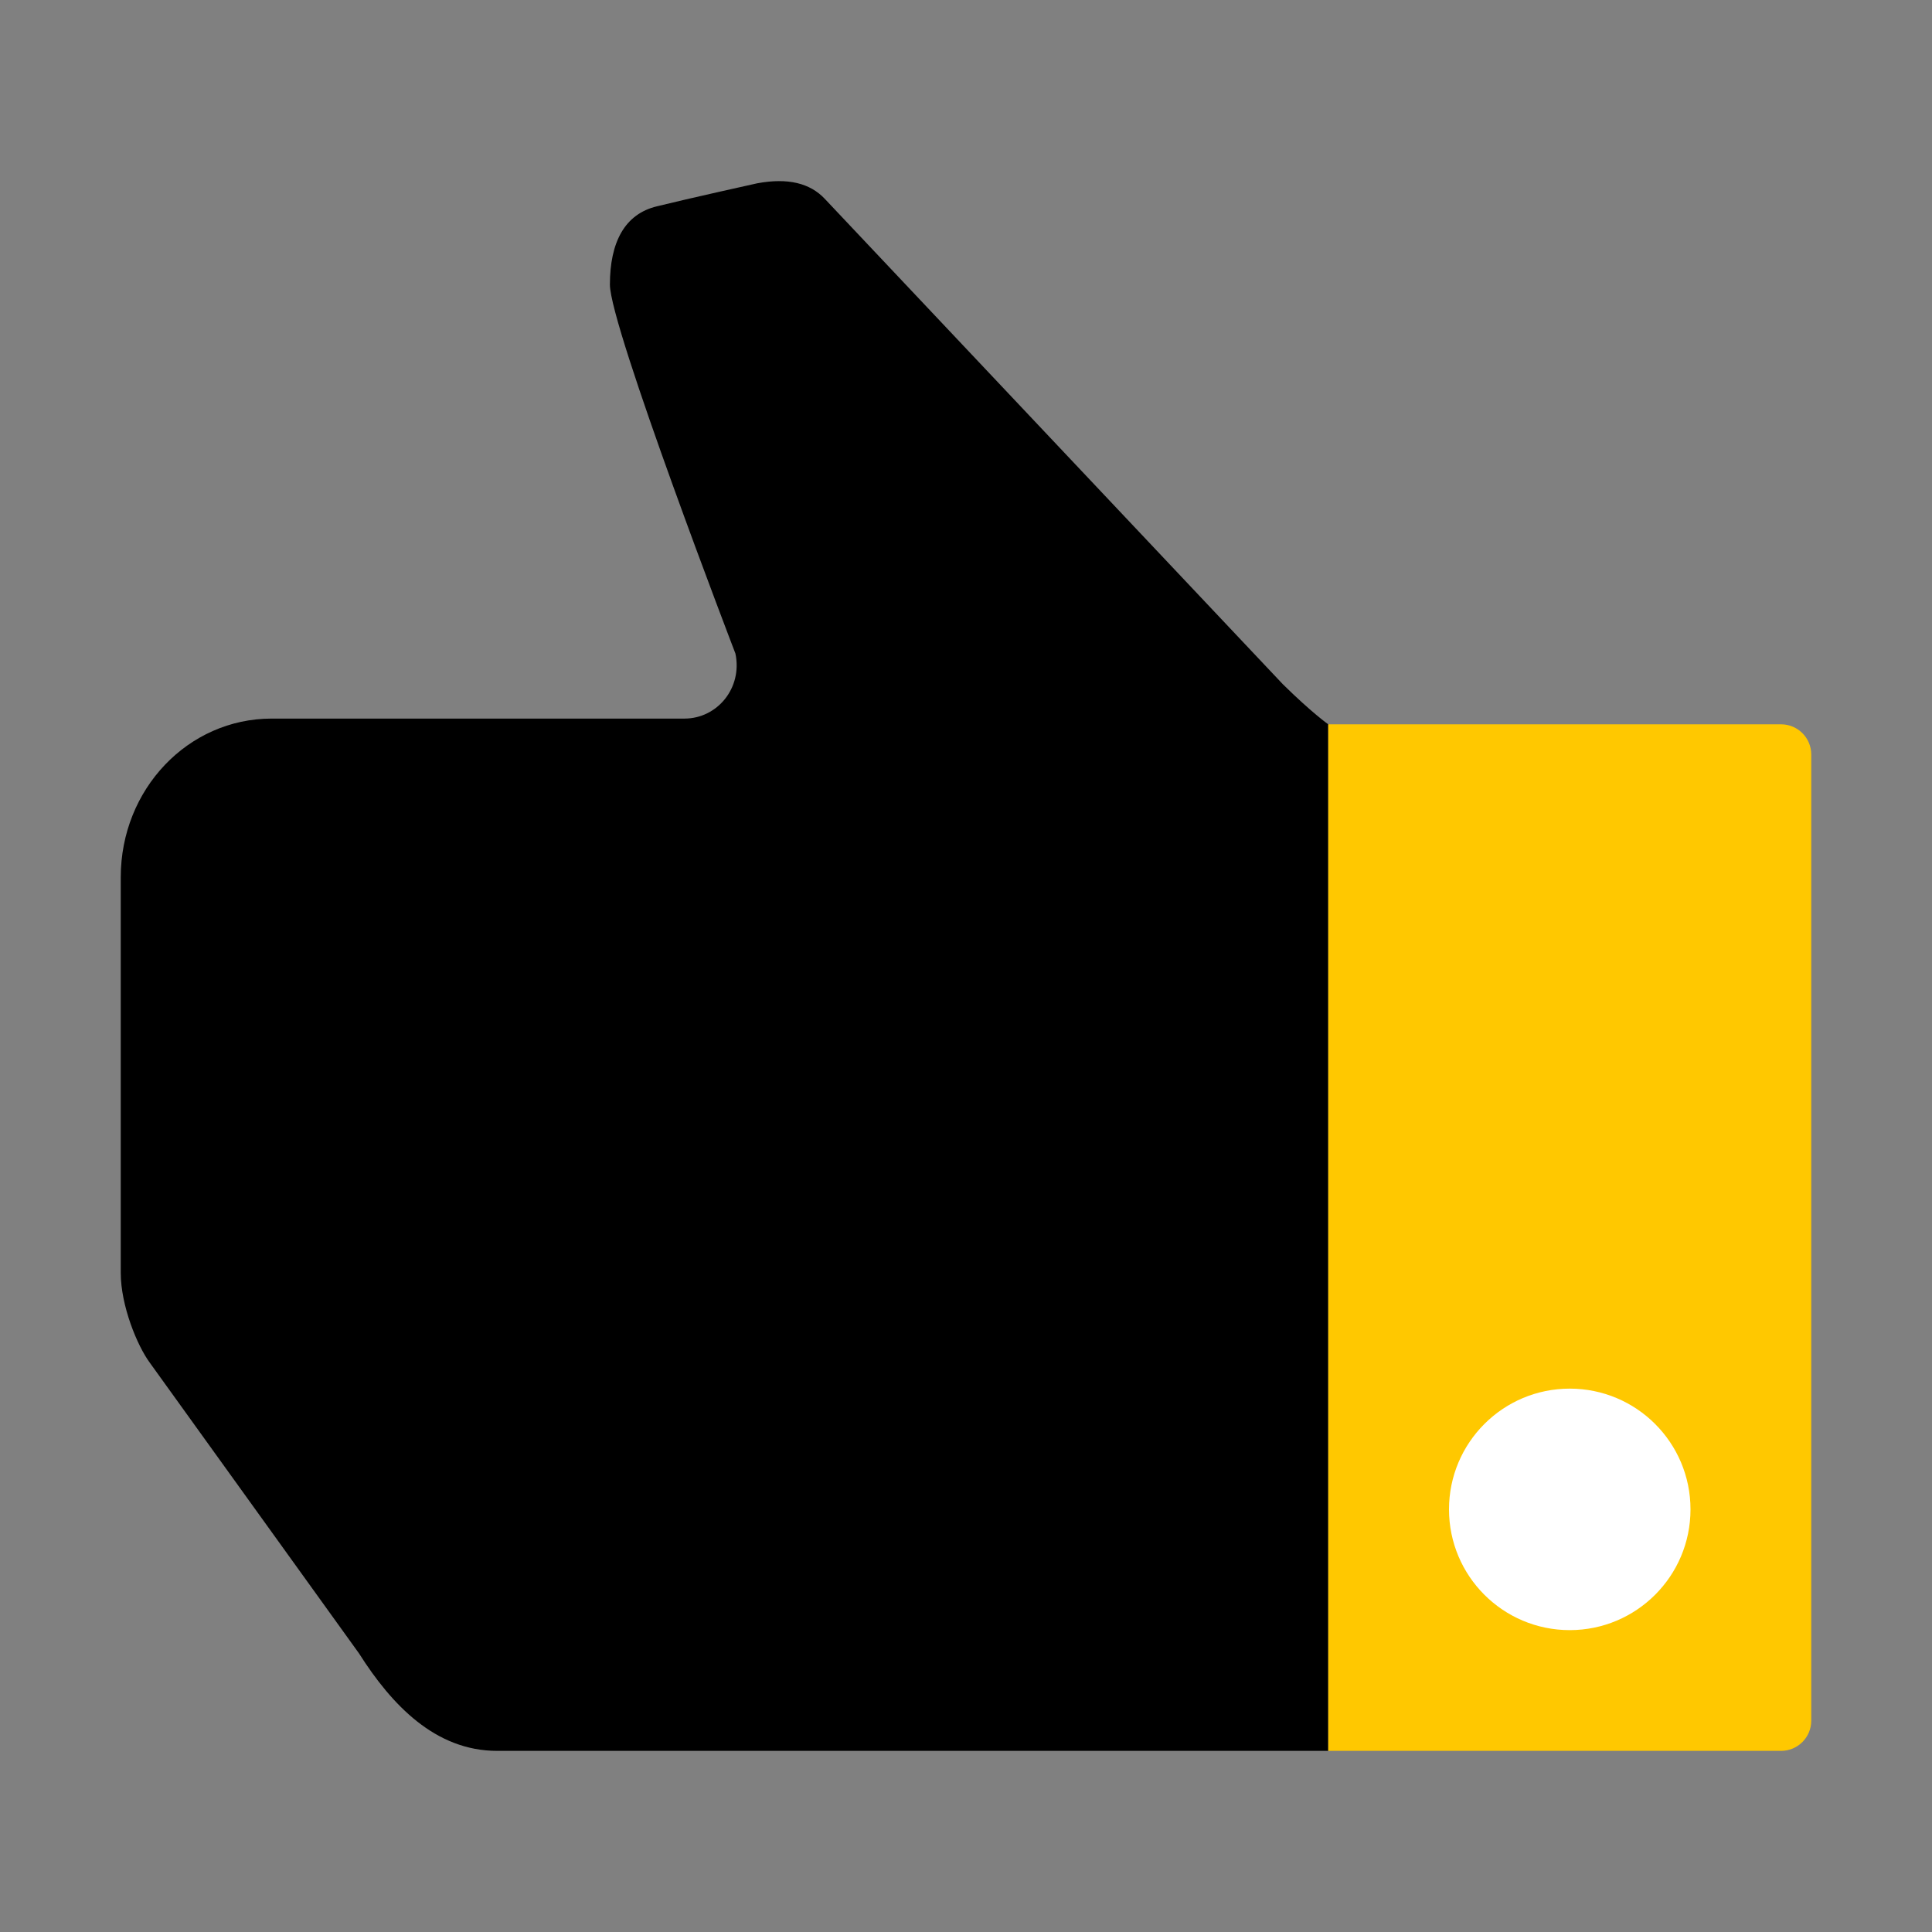
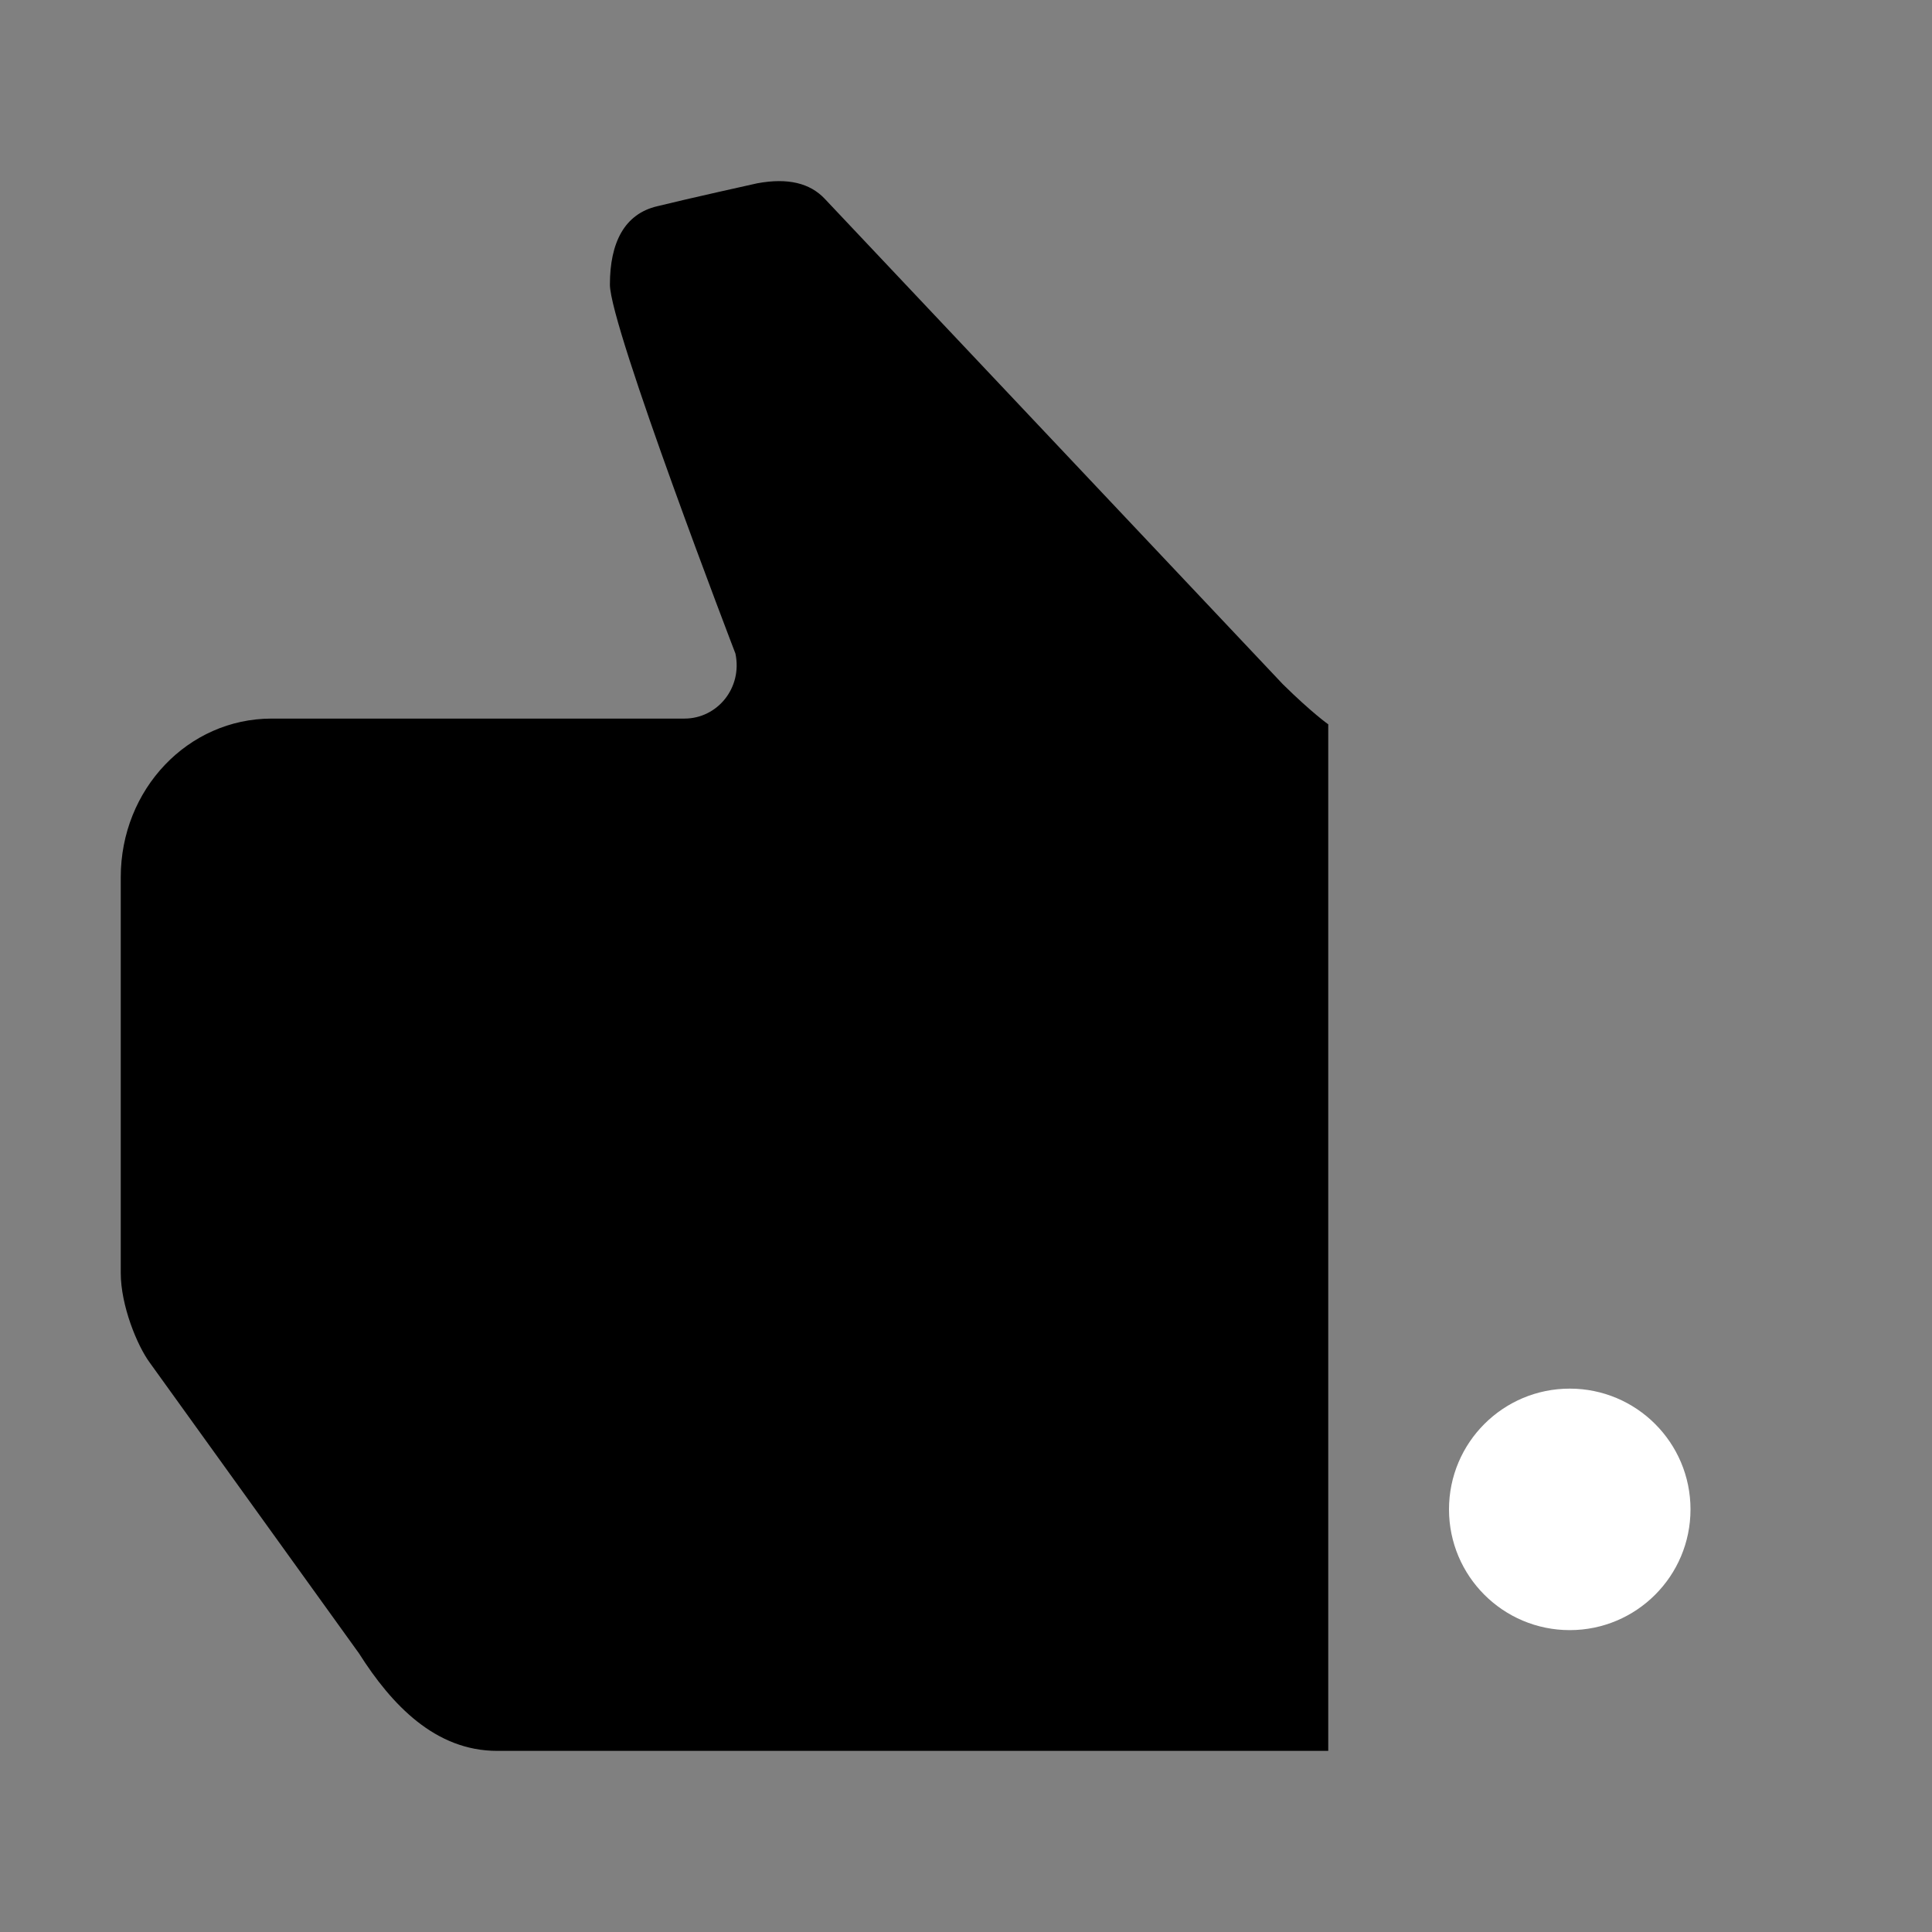
<svg xmlns="http://www.w3.org/2000/svg" width="32" height="32" viewBox="0 0 32 32" fill="none">
  <rect x="0" y="0" width="32" height="32" fill="#808080" stroke="none" />
  <path d="M2 14.625V21.084C2 21.622 2.271 22.287 2.482 22.572L5.946 27.385C6.488 28.24 7.211 29 8.235 29H22V11.997C22 11.997 21.729 11.807 21.247 11.332L13.657 3.289C13.416 3.036 13.054 2.941 12.542 3.036C12.542 3.036 11.398 3.289 10.886 3.416C10.343 3.543 10.102 4.018 10.102 4.714C10.102 5.411 12.181 10.825 12.181 10.825C12.301 11.395 11.88 11.902 11.337 11.902H4.5C3.114 11.902 2 13.073 2 14.53L2 14.625Z" fill="black" />
-   <path d="M29.5 29C29.776 29 30 28.776 30 28.5V12.497C30 12.221 29.776 11.997 29.5 11.997H22V29H29.5Z" fill="#FFC800" />
  <circle cx="26" cy="25" r="2" fill="white" />
</svg>